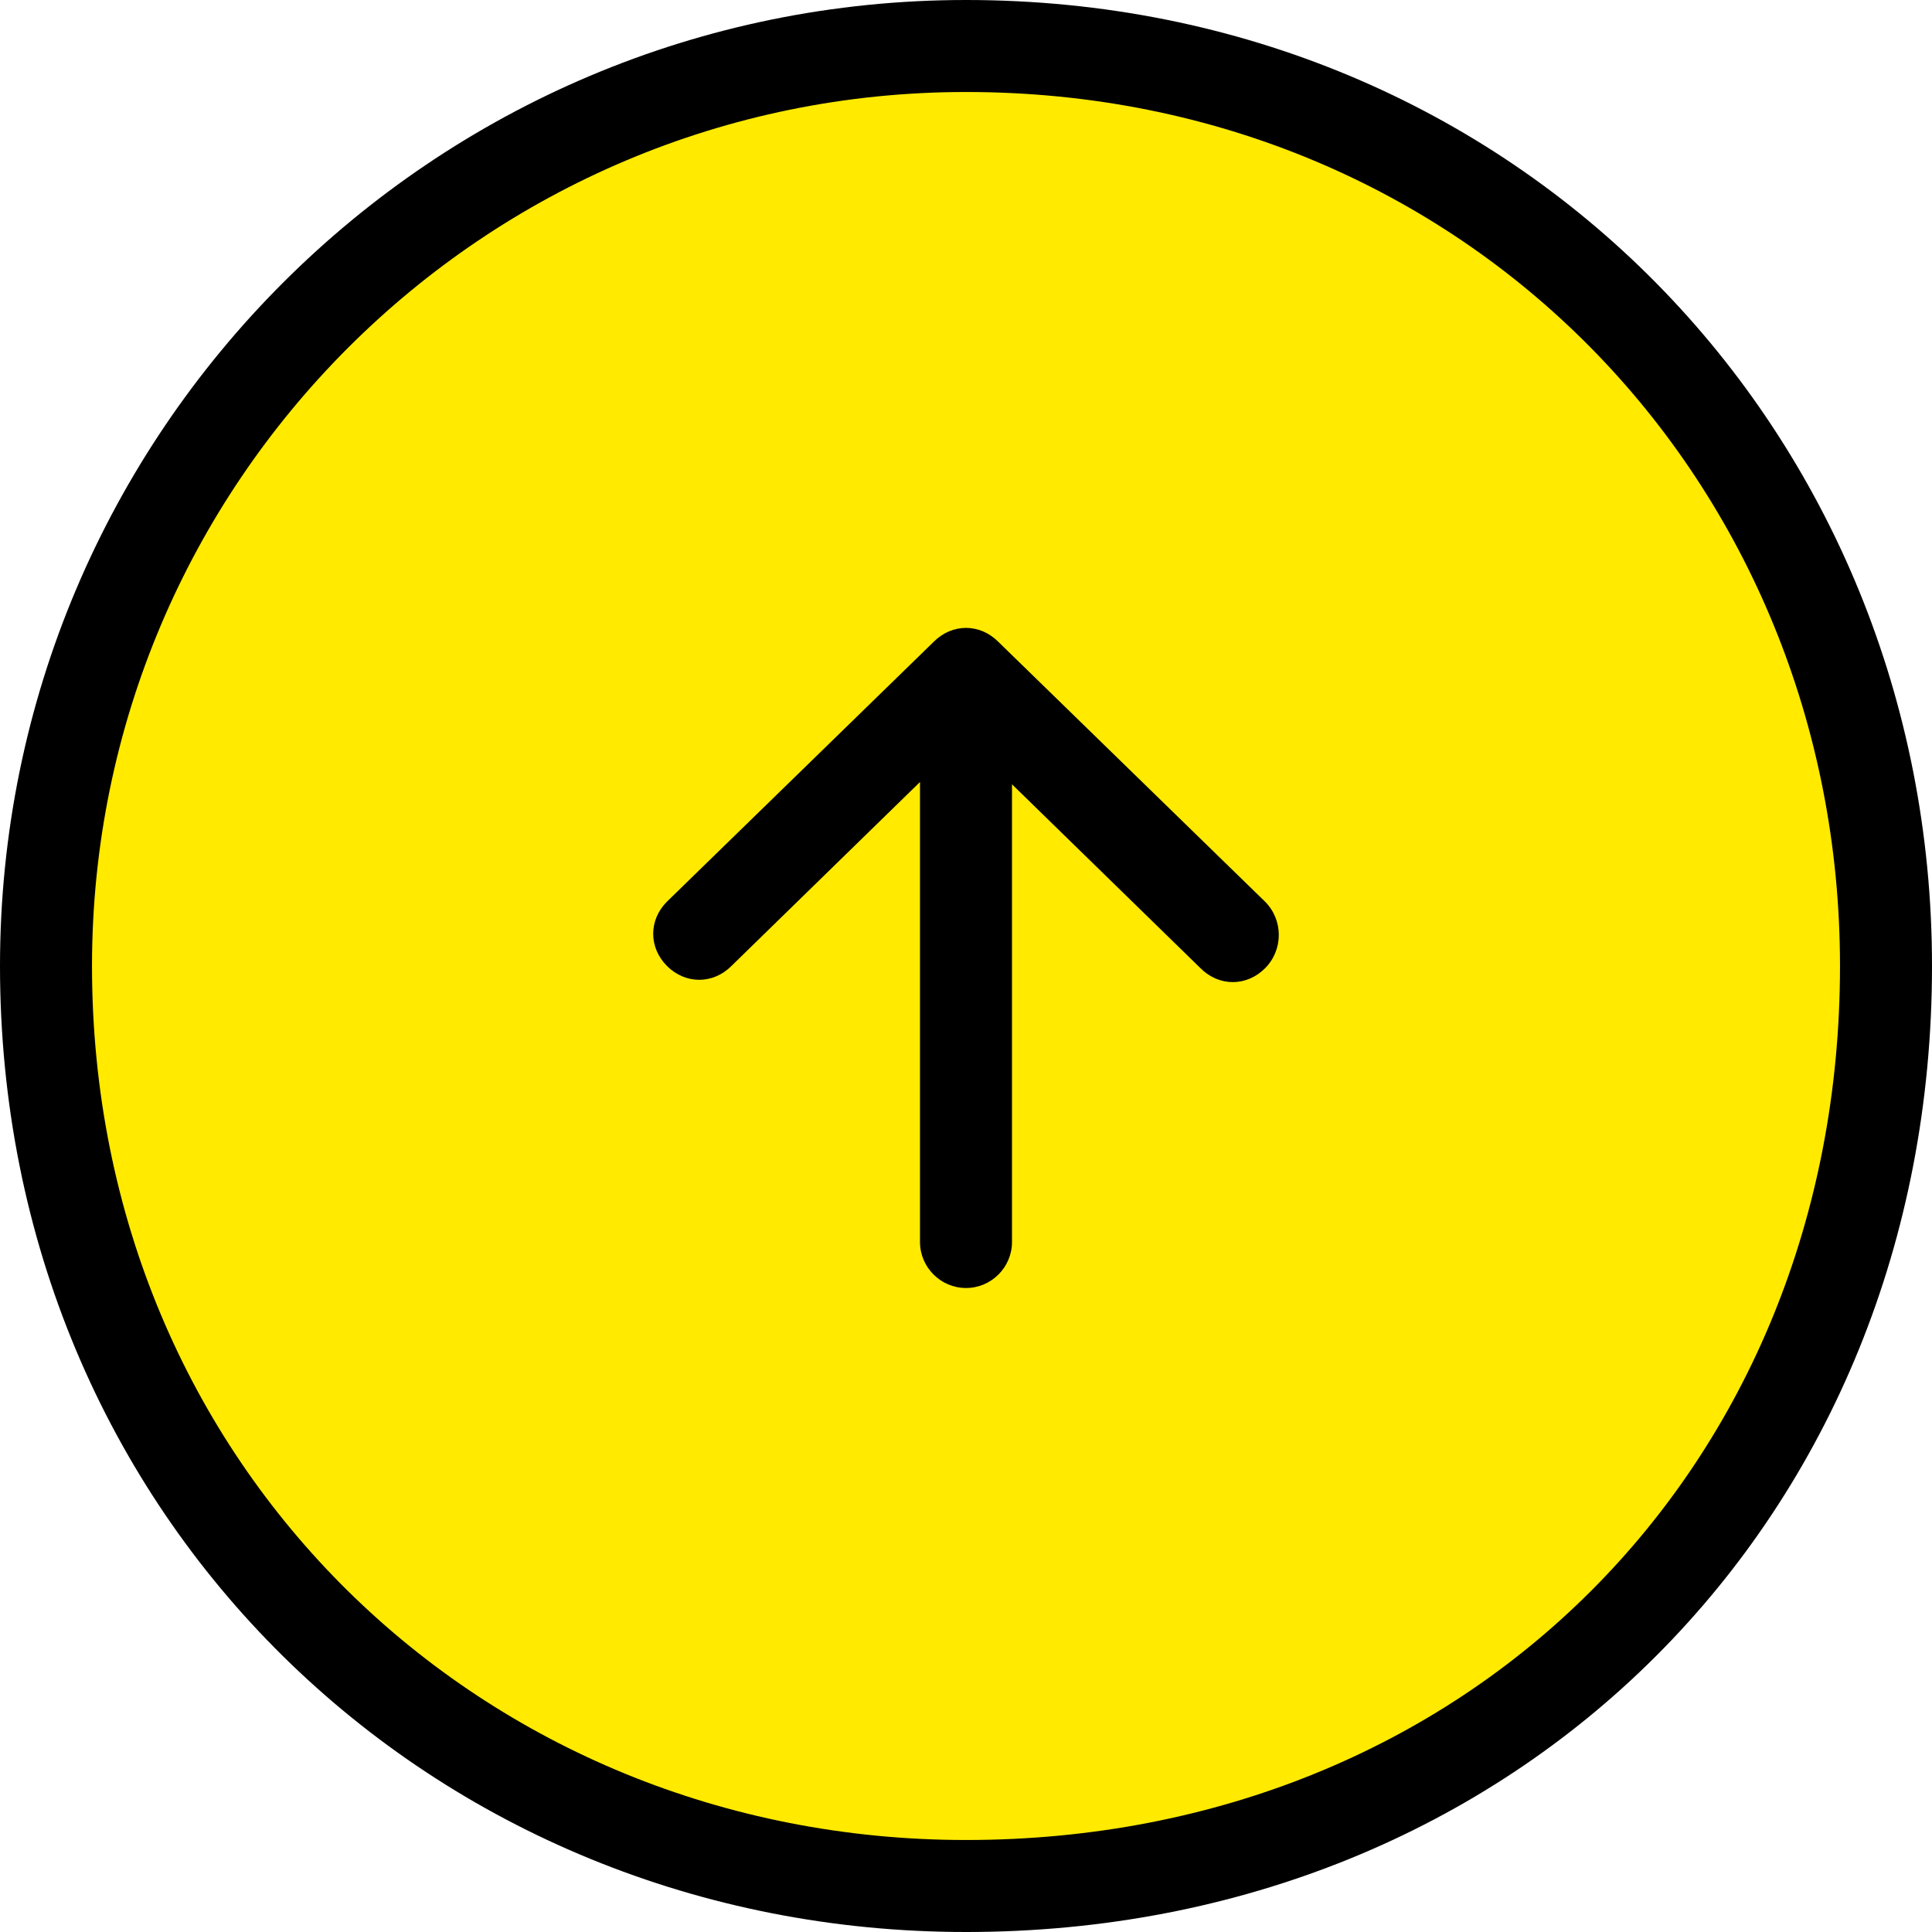
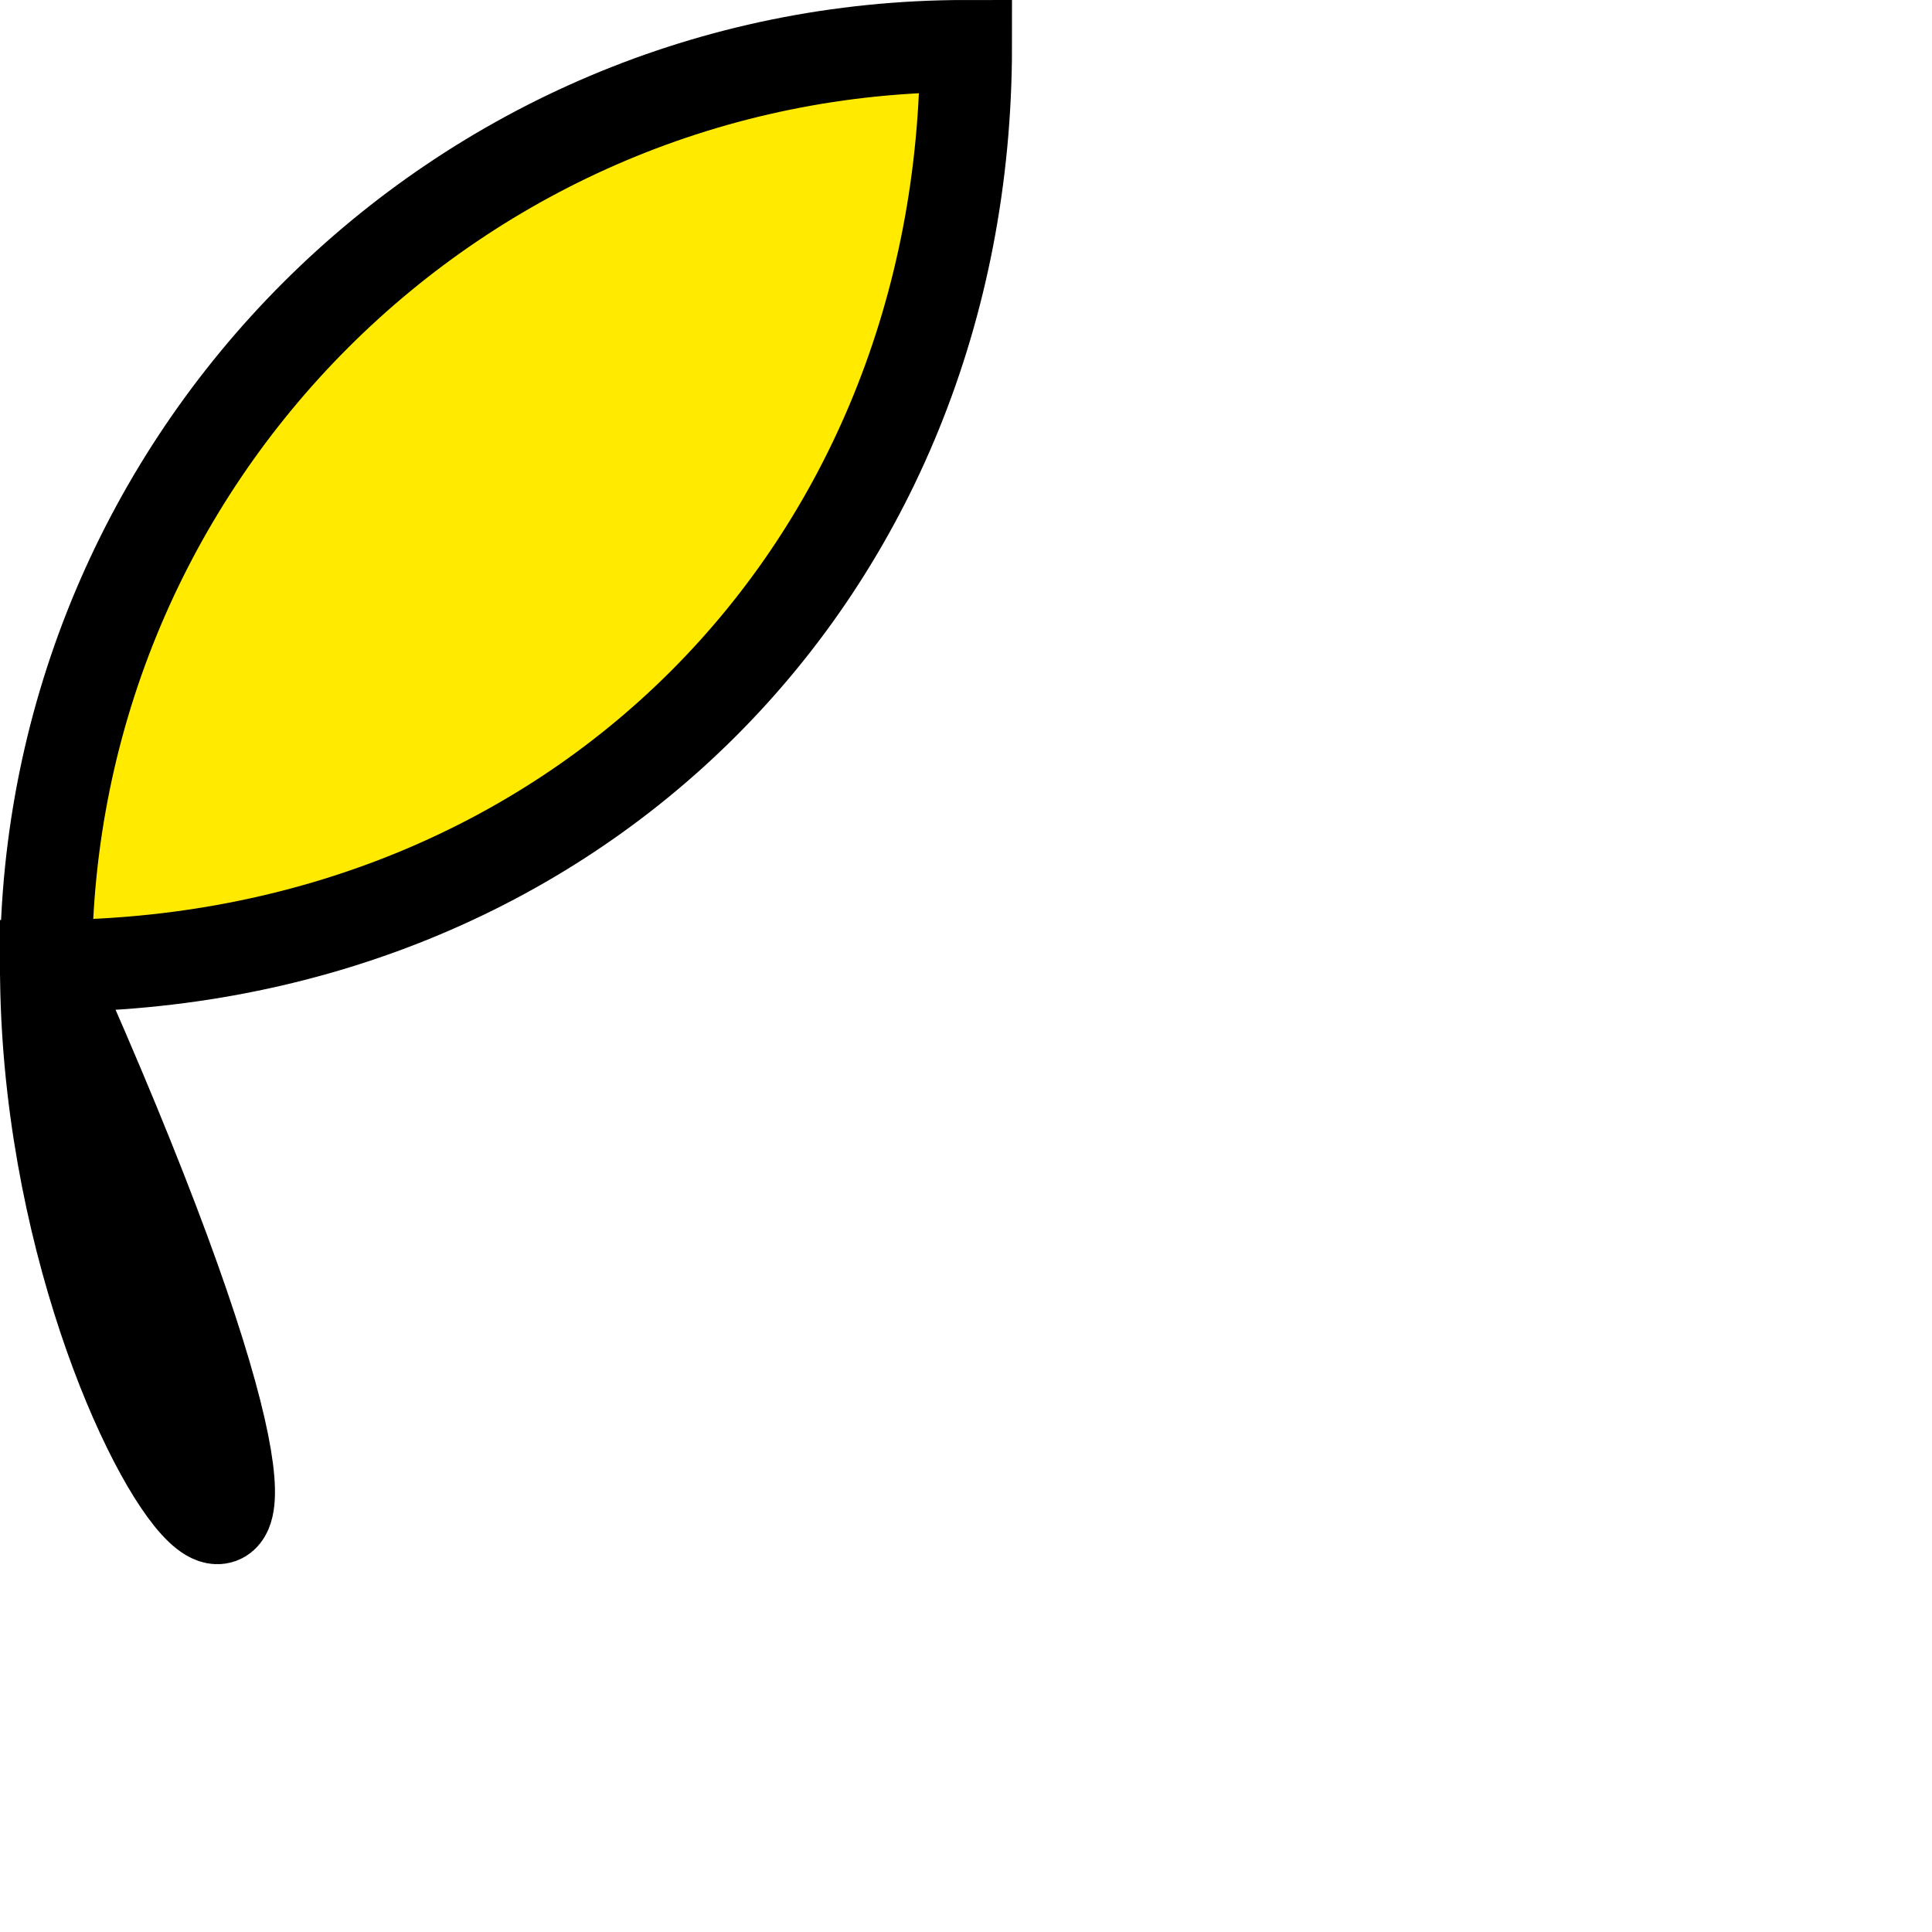
<svg xmlns="http://www.w3.org/2000/svg" version="1.1" id="レイヤー_1" x="0px" y="0px" viewBox="0 0 84 84" style="enable-background:new 0 0 84 84;" xml:space="preserve">
  <style type="text/css">
	.st0{fill-rule:evenodd;clip-rule:evenodd;fill:#FFEA00;stroke:#000000;stroke-width:4;}
</style>
-   <path class="st0" d="M42,2c22.9,0,40,17.9,40,40c0,22.9-17.1,40-40,40C19.9,82,2,64.9,2,42C2,19.9,19.9,2,42,2z" />
-   <path d="M55,39.2L43.4,27.9c-0.8-0.8-2-0.8-2.8,0L29,39.2c-0.8,0.8-0.8,2,0,2.8s2,0.8,2.8,0l8.2-8v20c0,1.1,0.9,2,2,2s2-0.9,2-2  V34.1l8.2,8c0.4,0.4,0.9,0.6,1.4,0.6s1-0.2,1.4-0.6C55.8,41.3,55.8,40,55,39.2z" />
+   <path class="st0" d="M42,2c0,22.9-17.1,40-40,40C19.9,82,2,64.9,2,42C2,19.9,19.9,2,42,2z" />
</svg>